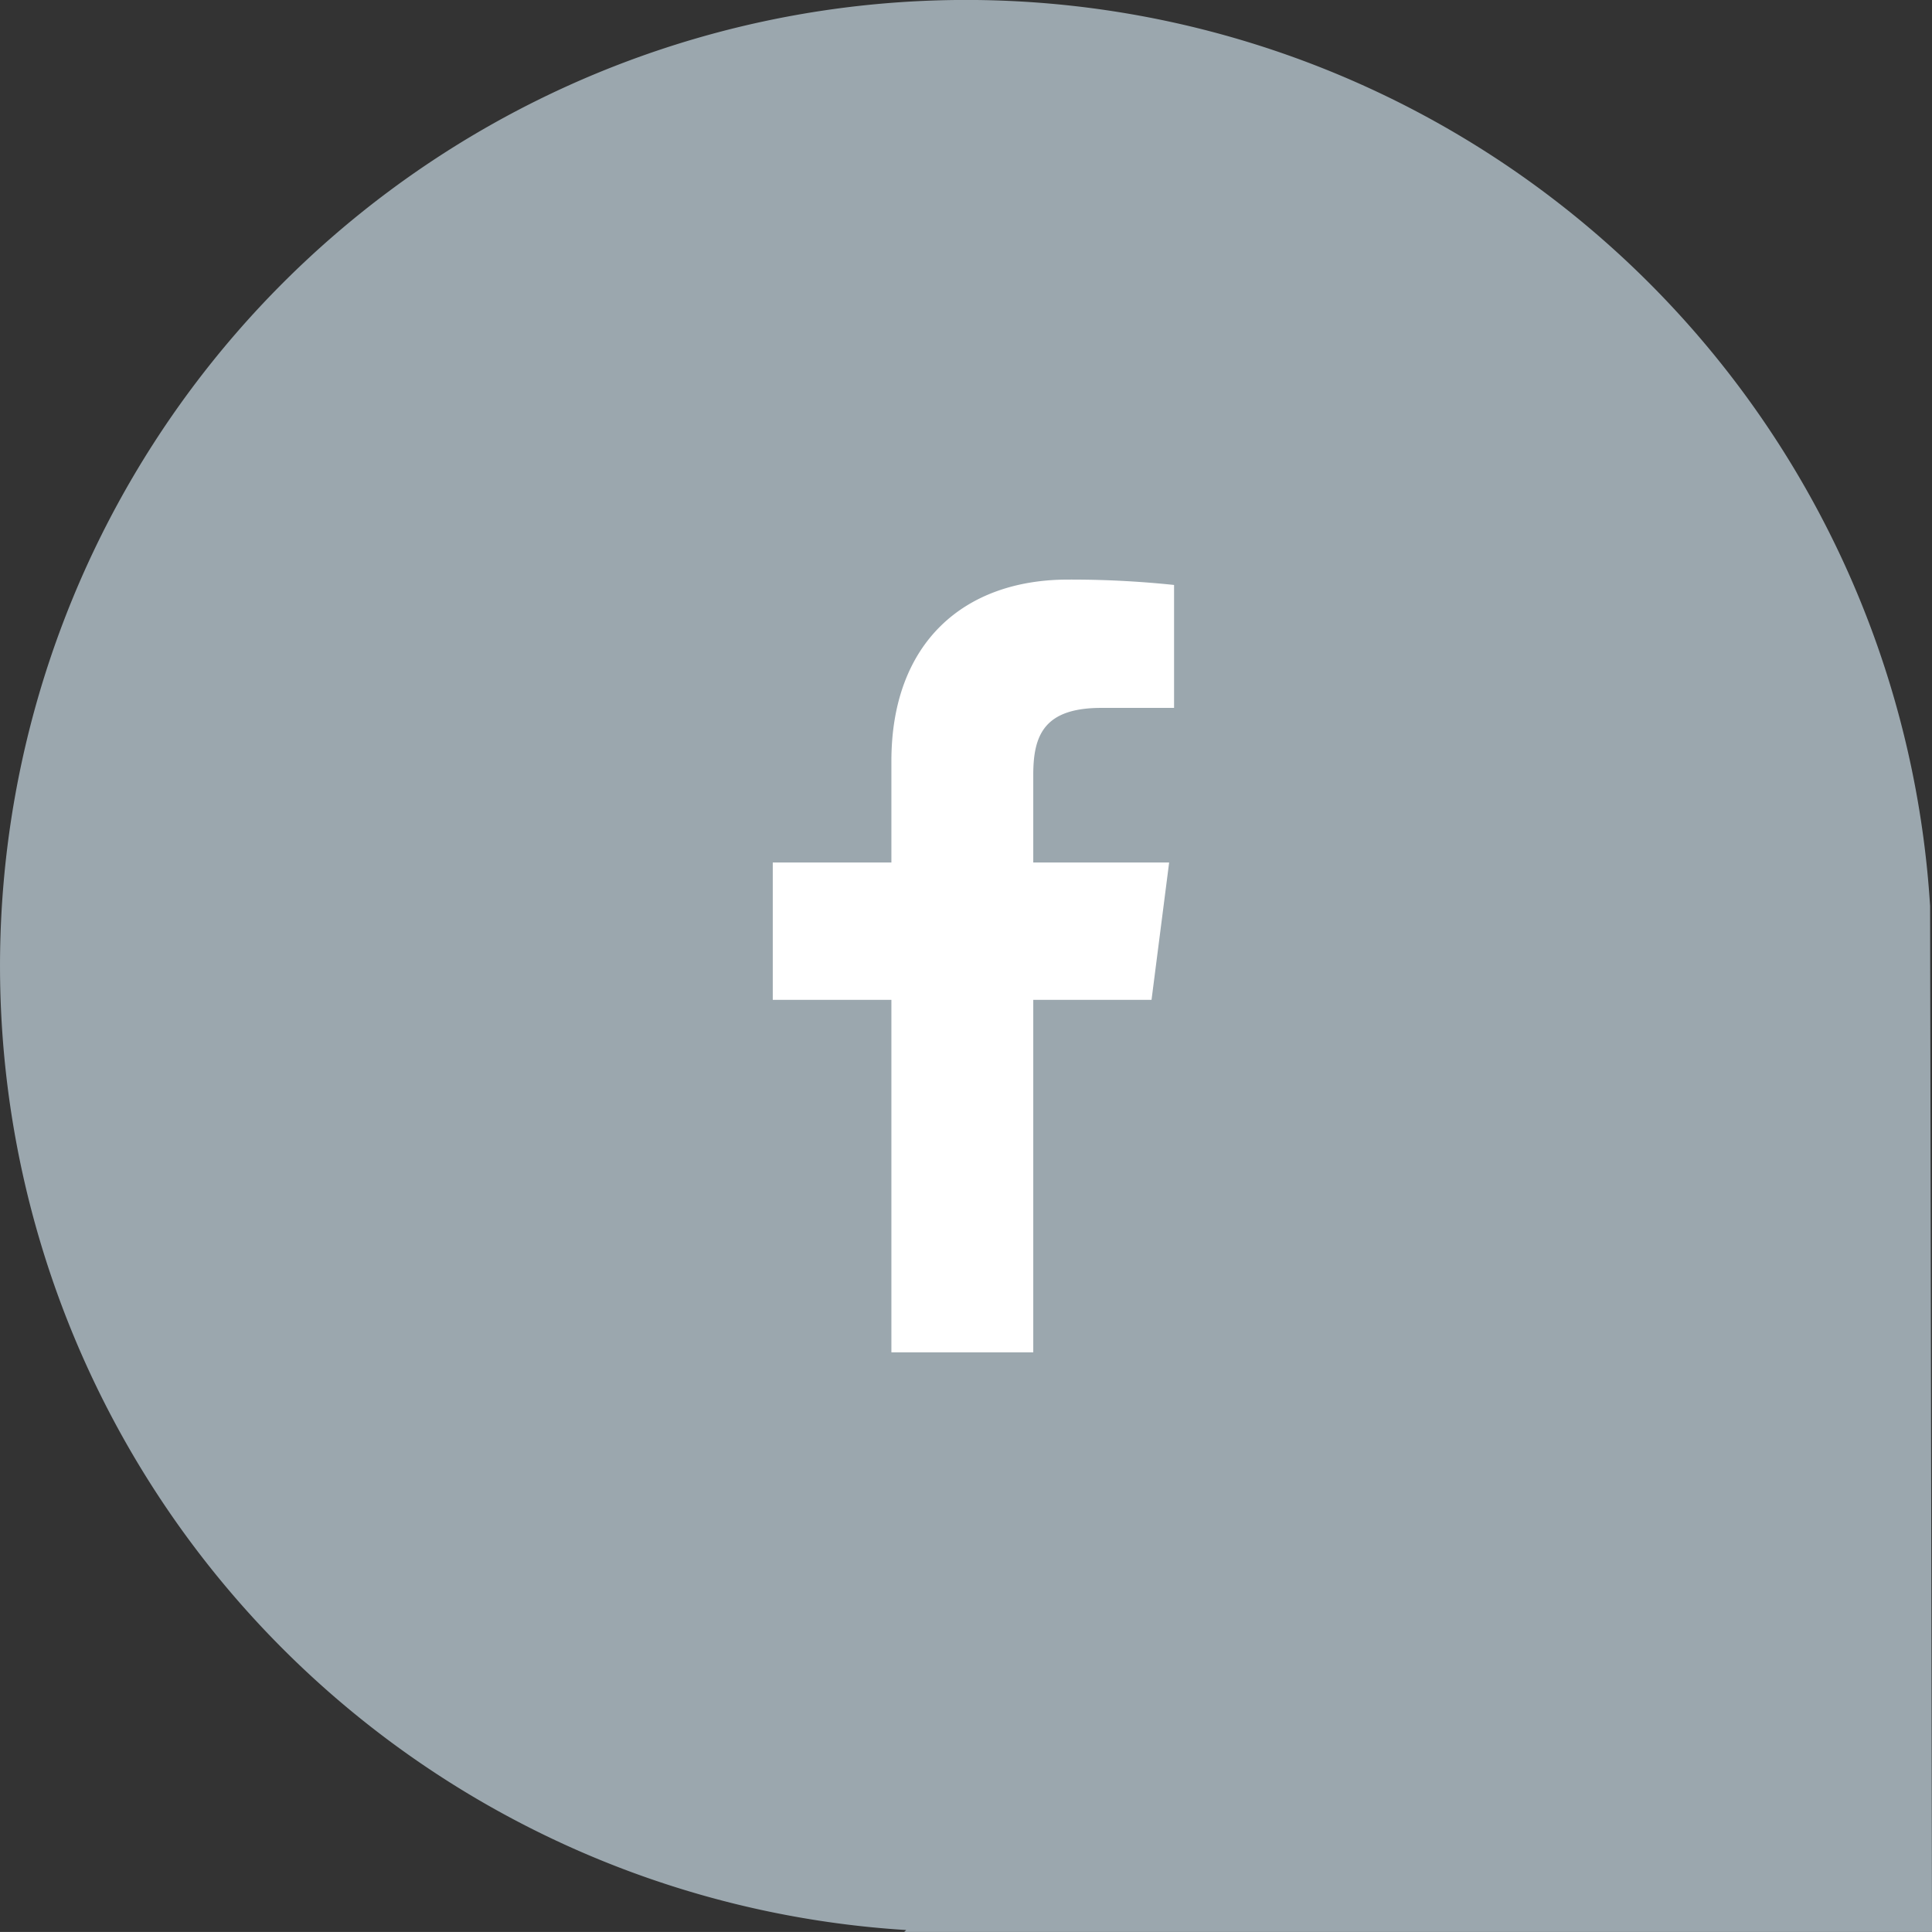
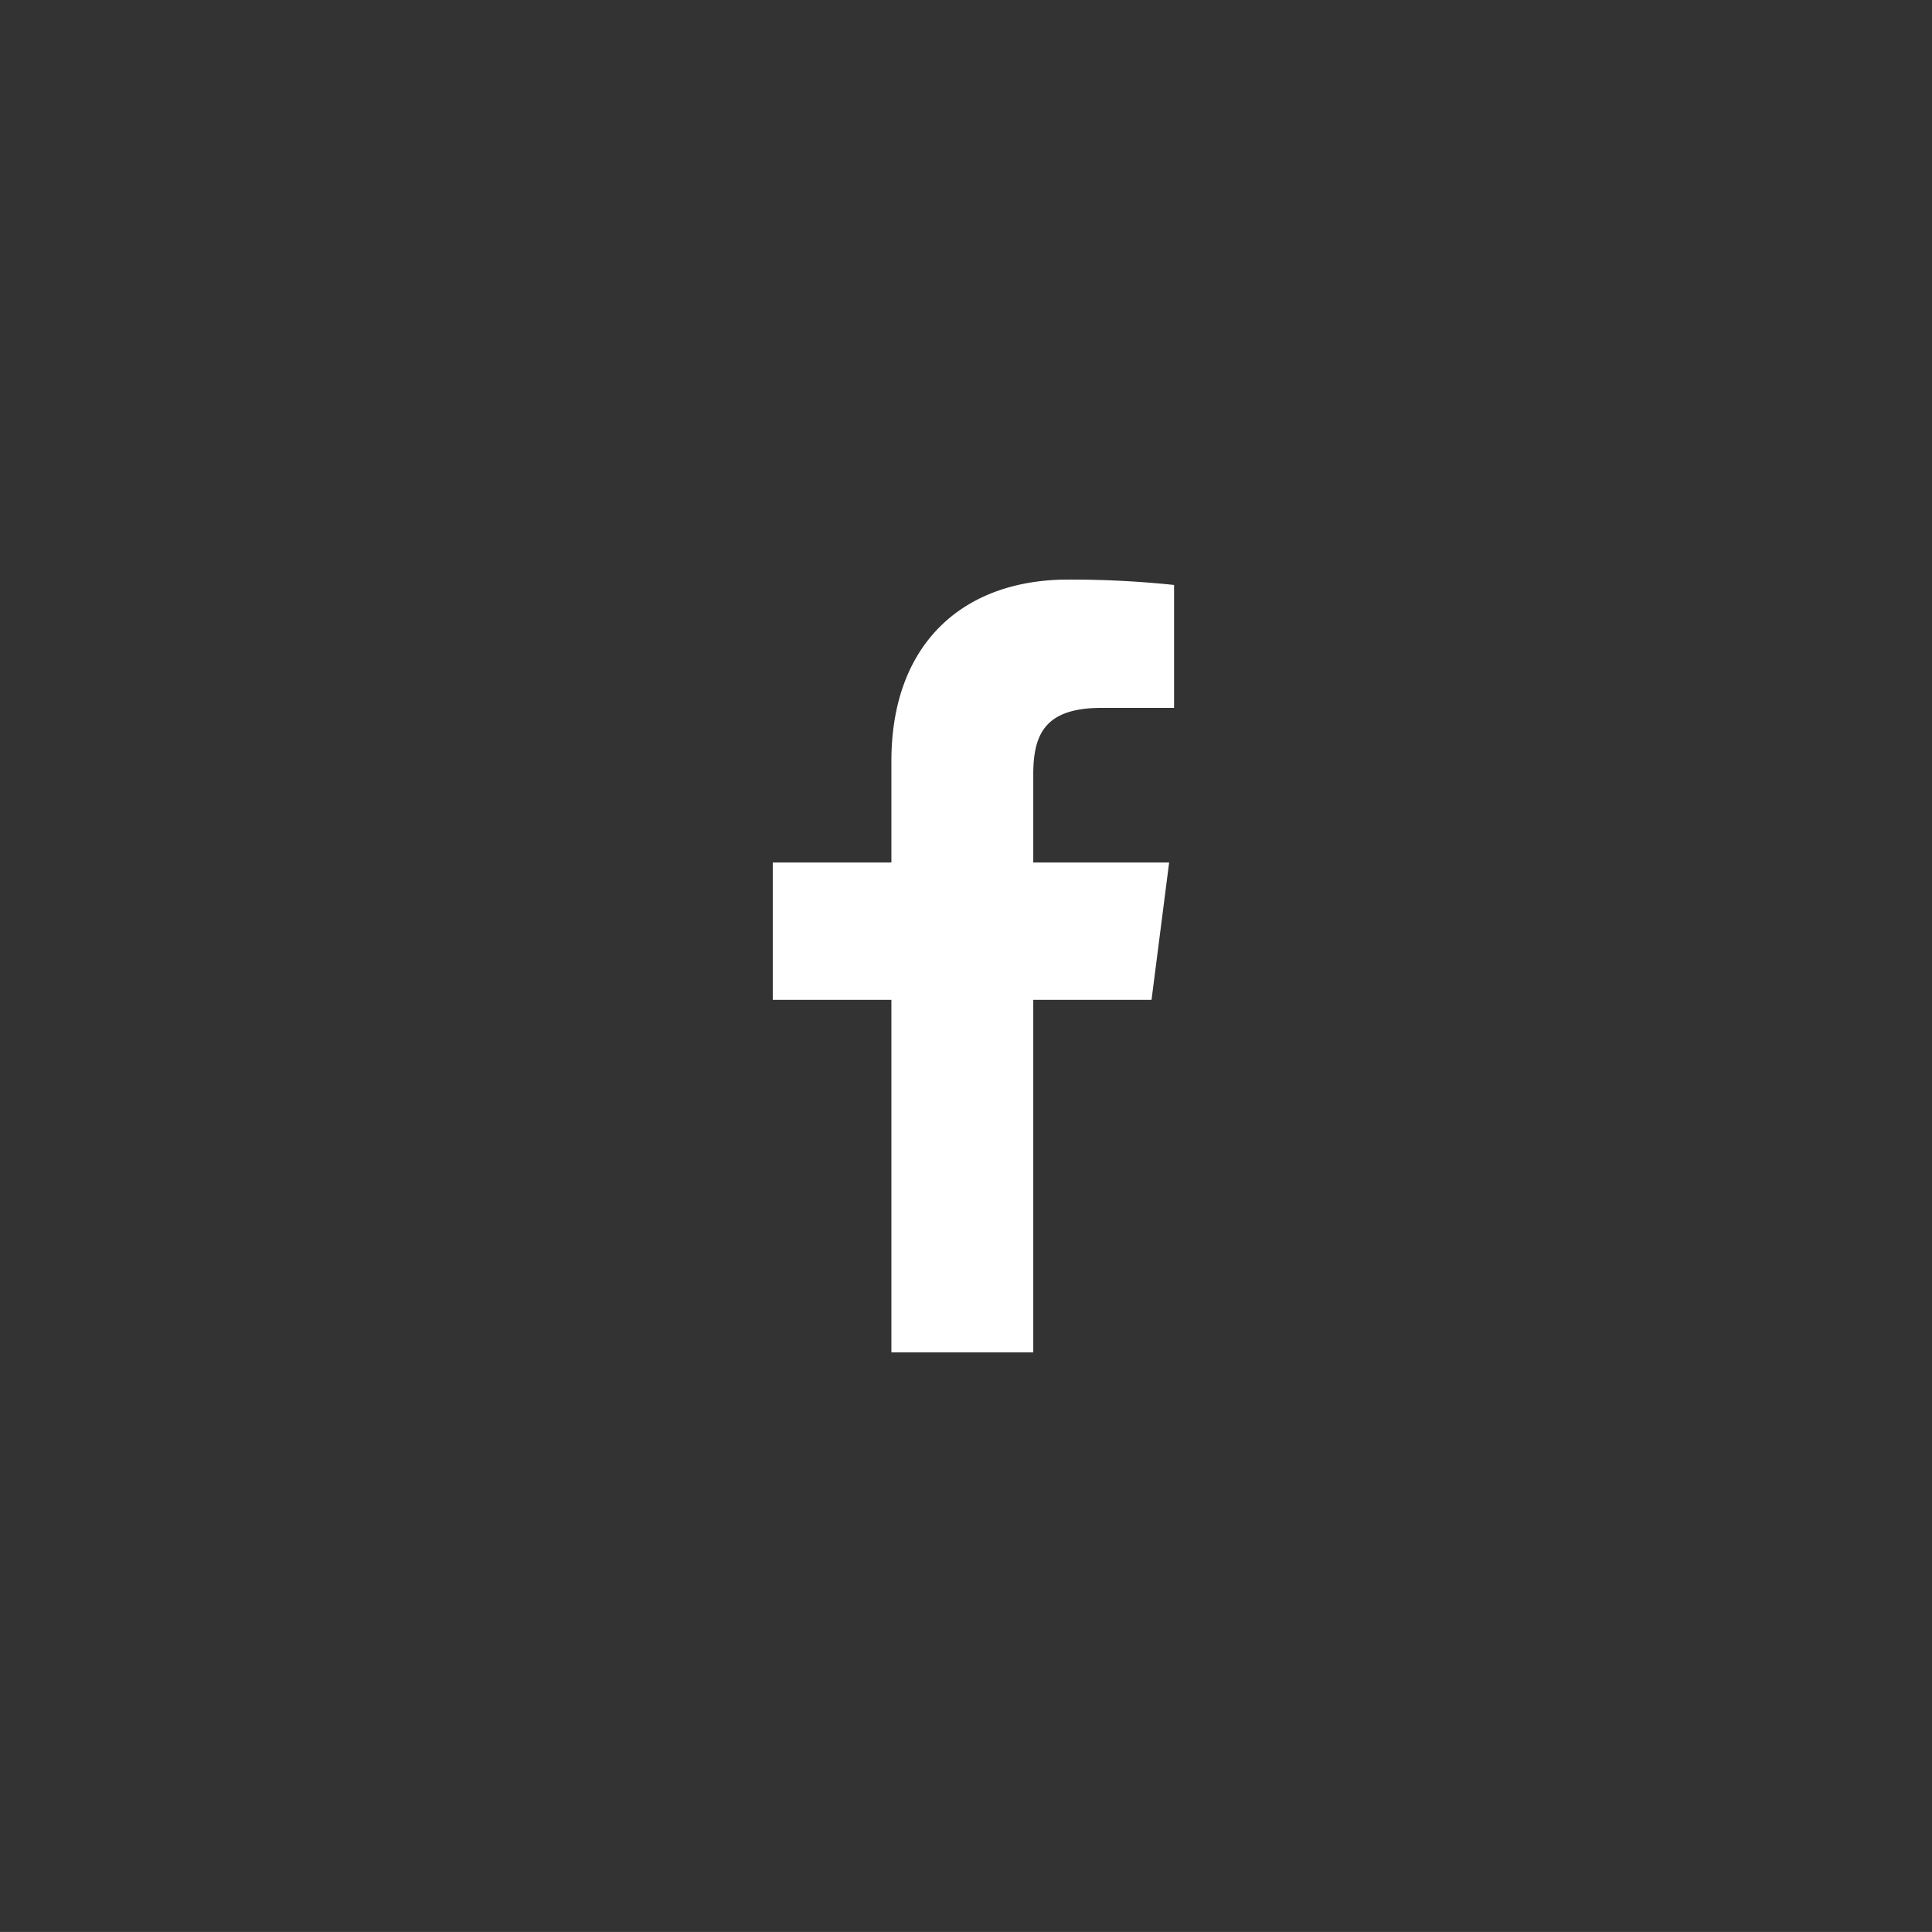
<svg xmlns="http://www.w3.org/2000/svg" width="60.002" height="60" viewBox="0 0 60.002 60">
  <rect x="0" y="0" width="60.002" height="60" fill="#333333" stroke="none" />
-   <path id="Path_153" data-name="Path 153" d="M328.859,207.733l-.059-31.859a30,30,0,1,0-31.8,31.8l-.061.059Z" transform="translate(-268.857 -147.733)" fill="#9ba7ae" />
  <g id="facebook-app-symbol" transform="translate(-13.29 18)">
    <path id="f_1_" d="M45.38,24V13.053h3.673L49.6,8.786H45.38V6.062c0-1.235.342-2.077,2.115-2.077h2.258V.167A30.615,30.615,0,0,0,46.462,0C43.2,0,40.974,1.988,40.974,5.639V8.786H37.29v4.267h3.684V24Z" fill="#fff" />
  </g>
</svg>